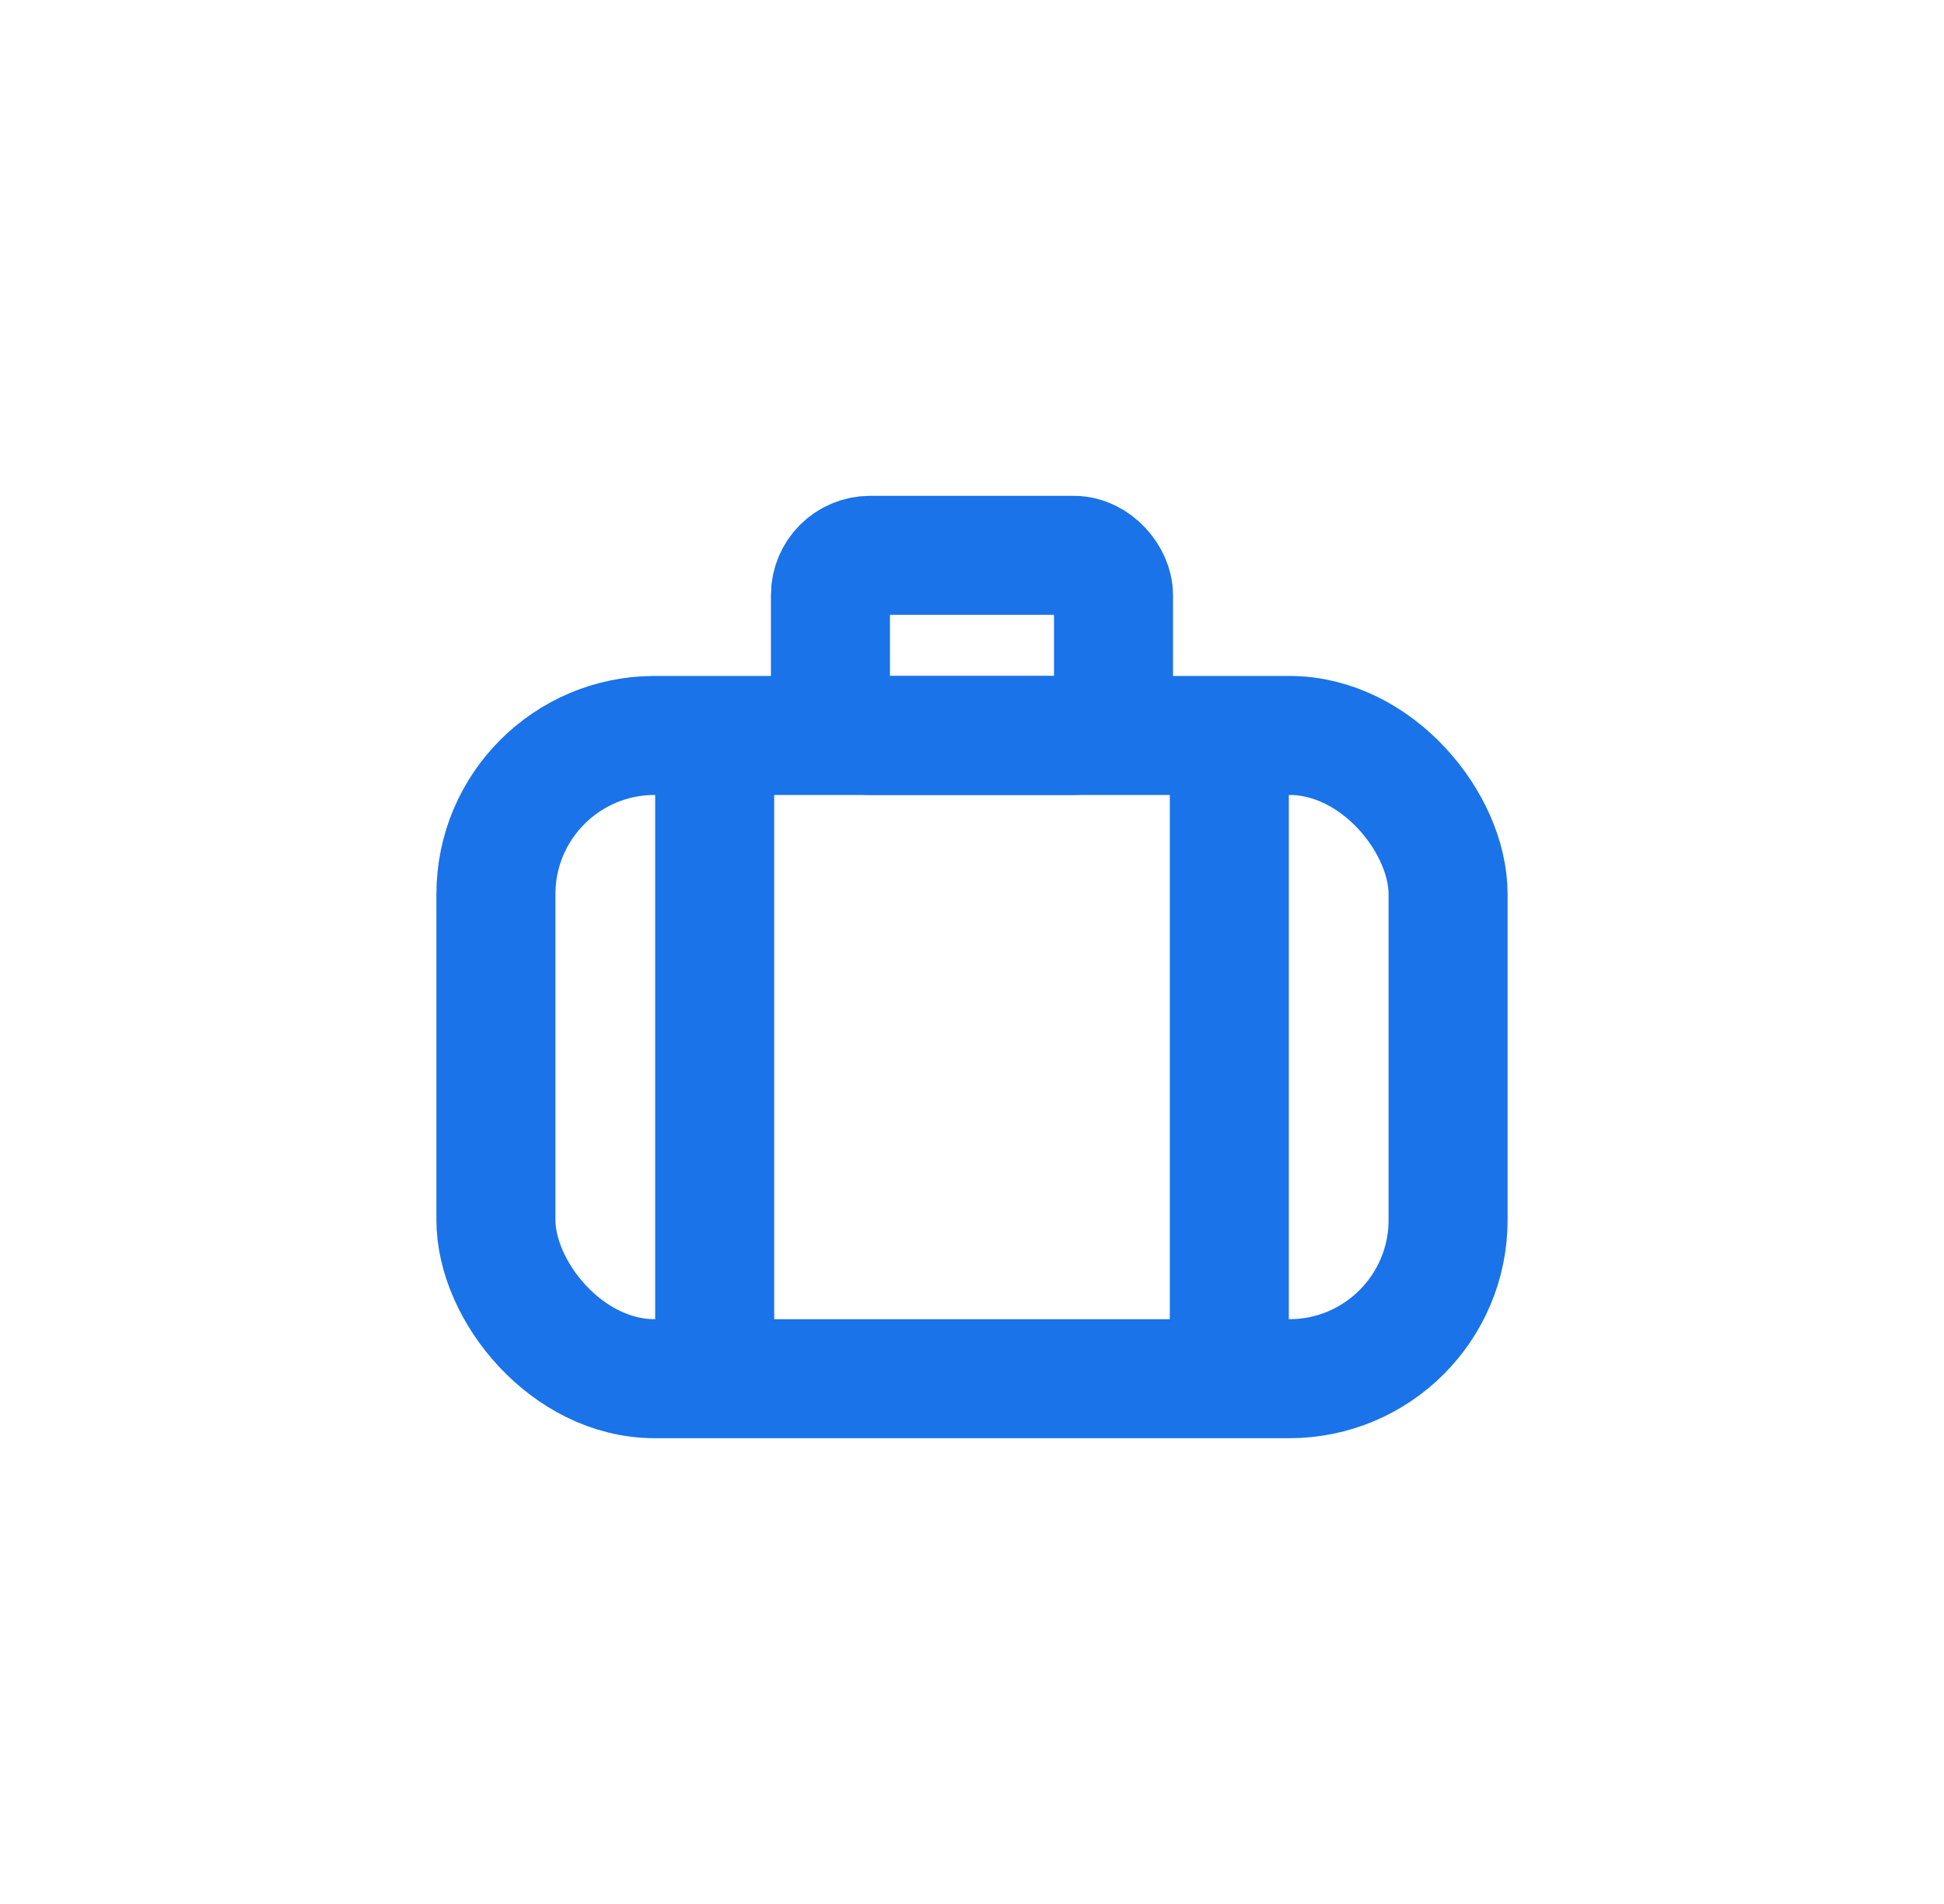
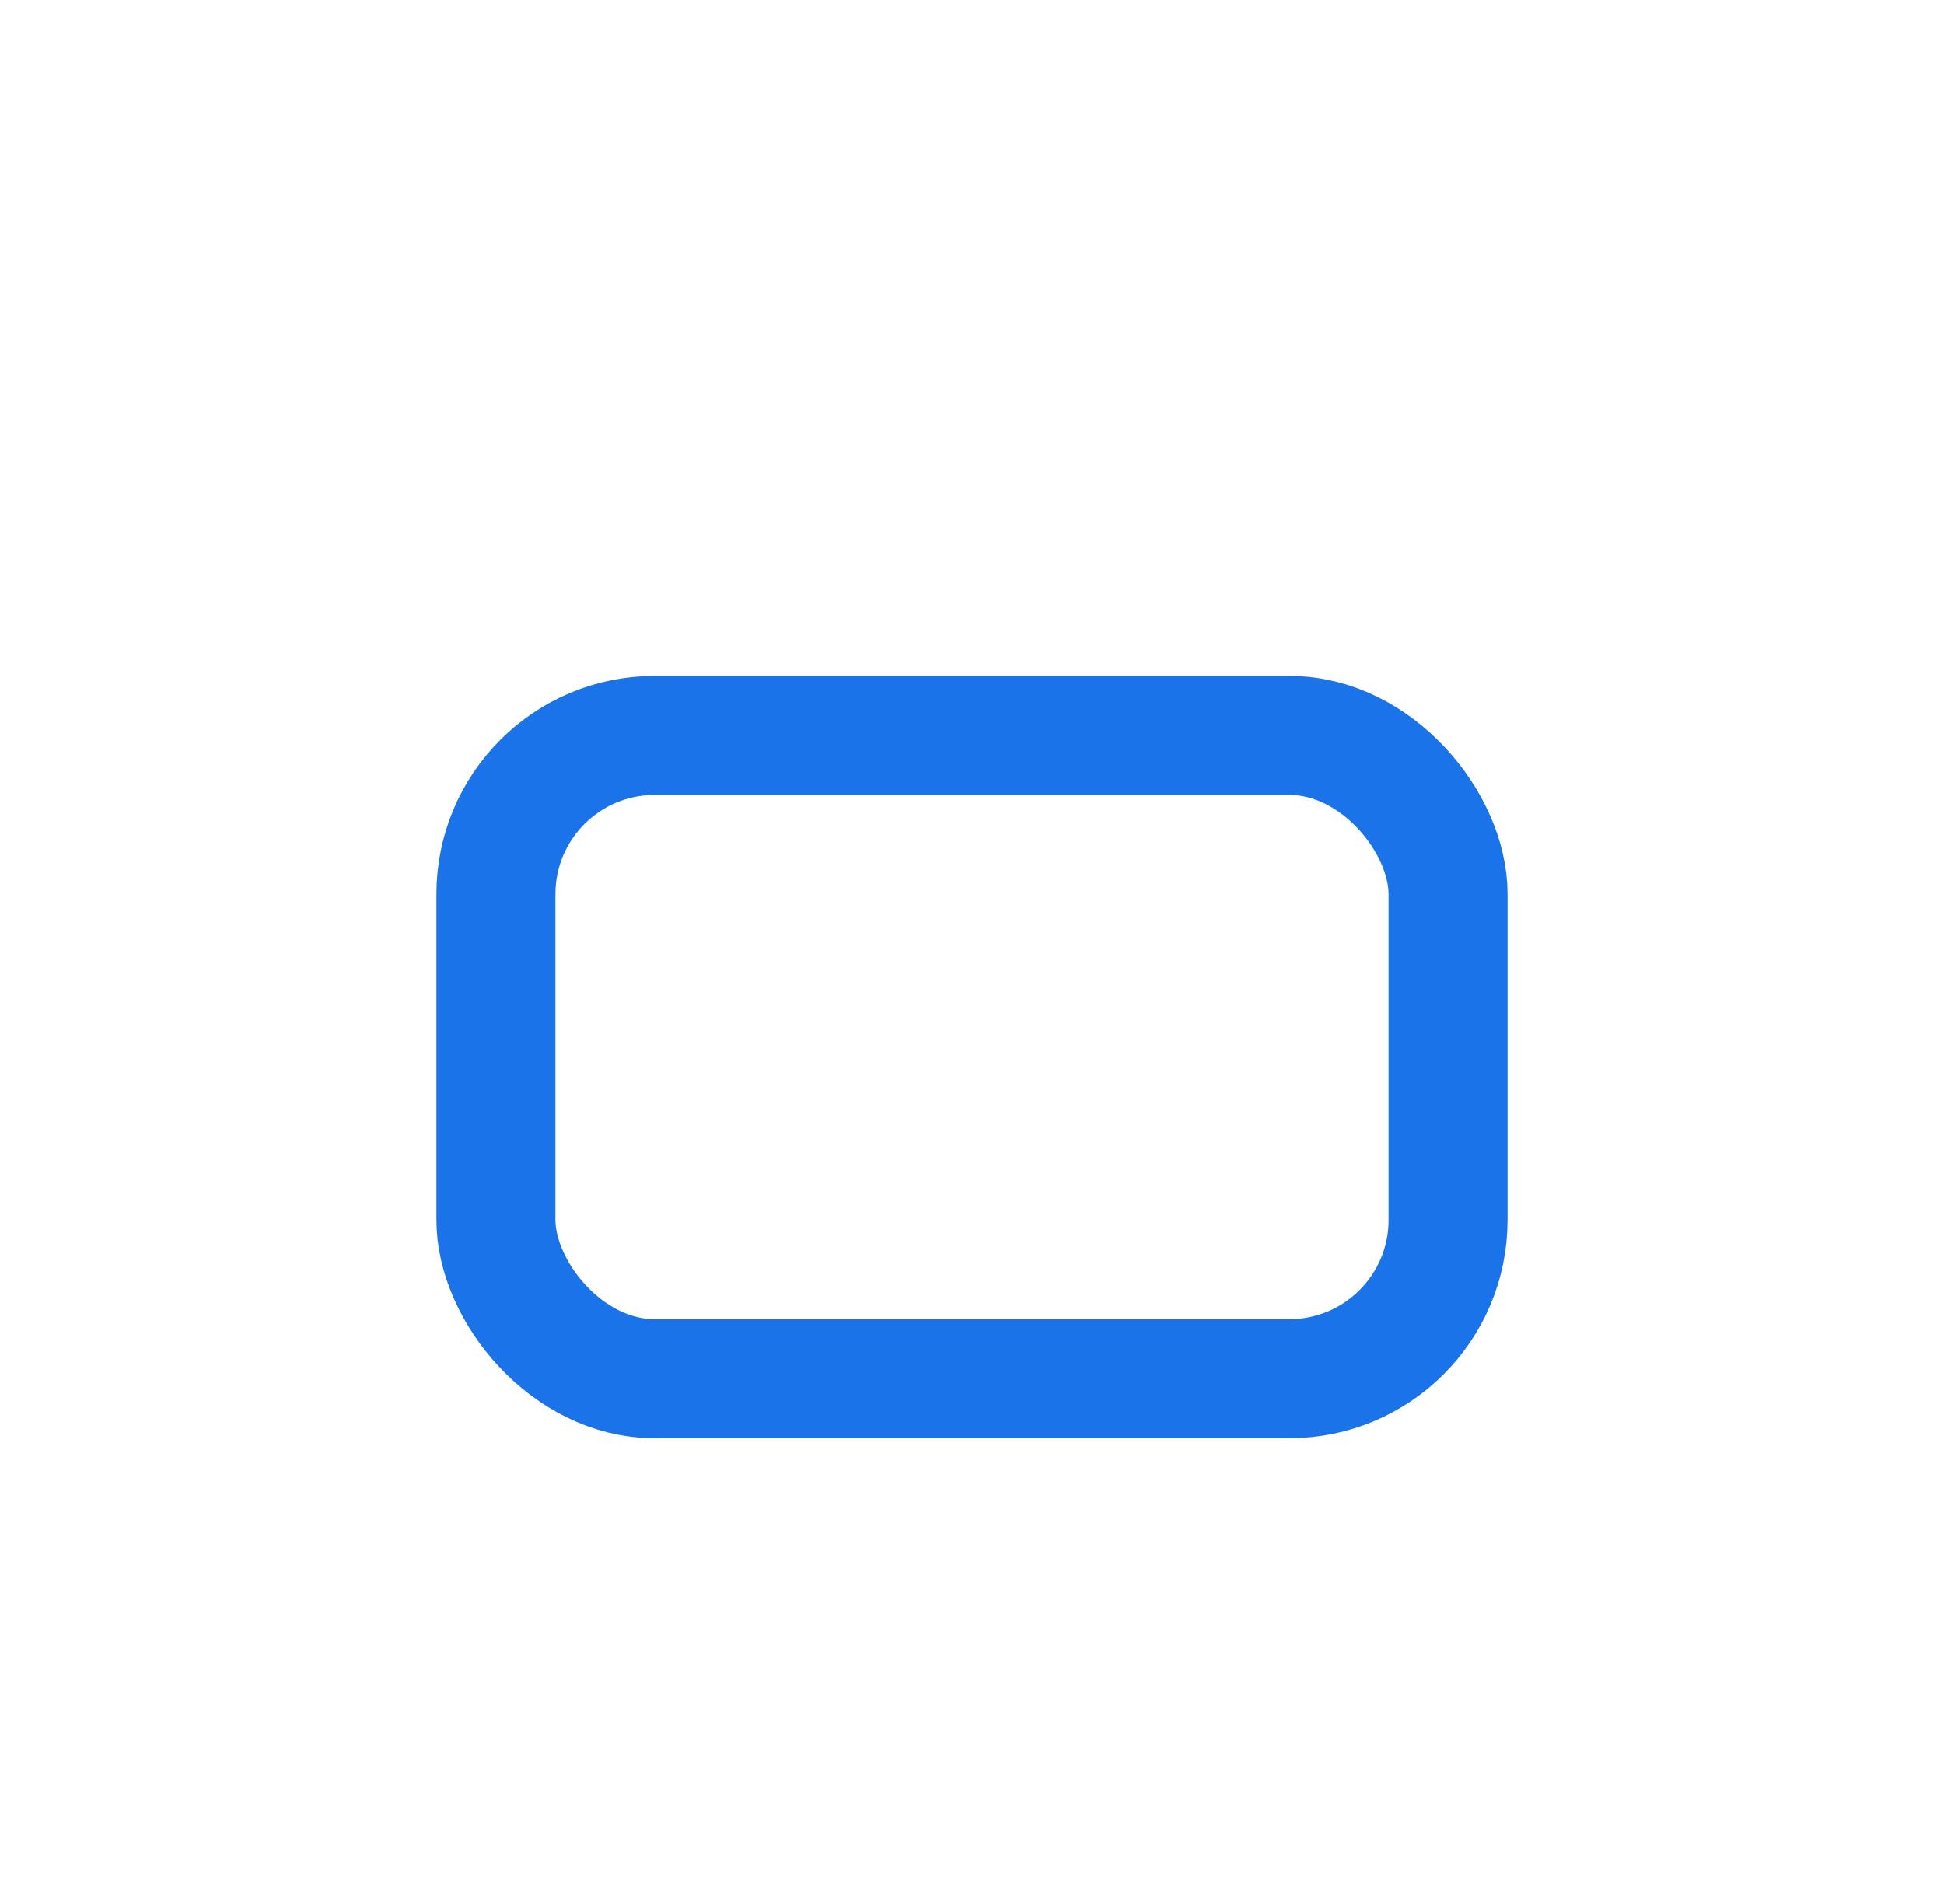
<svg xmlns="http://www.w3.org/2000/svg" width="49" height="48" viewBox="0 0 49 48" fill="none">
-   <rect x="20.932" y="14" width="7.135" height="4.541" rx="1" stroke="#1A73E8" stroke-width="3" stroke-linejoin="round" />
  <rect x="12.5" y="18.541" width="24" height="16.216" rx="4" stroke="#1A73E8" stroke-width="3" />
-   <path d="M18.014 20.162V34.432" stroke="#1A73E8" stroke-width="3" stroke-linecap="square" />
-   <path d="M30.986 20.162V34.432" stroke="#1A73E8" stroke-width="3" stroke-linecap="square" />
</svg>